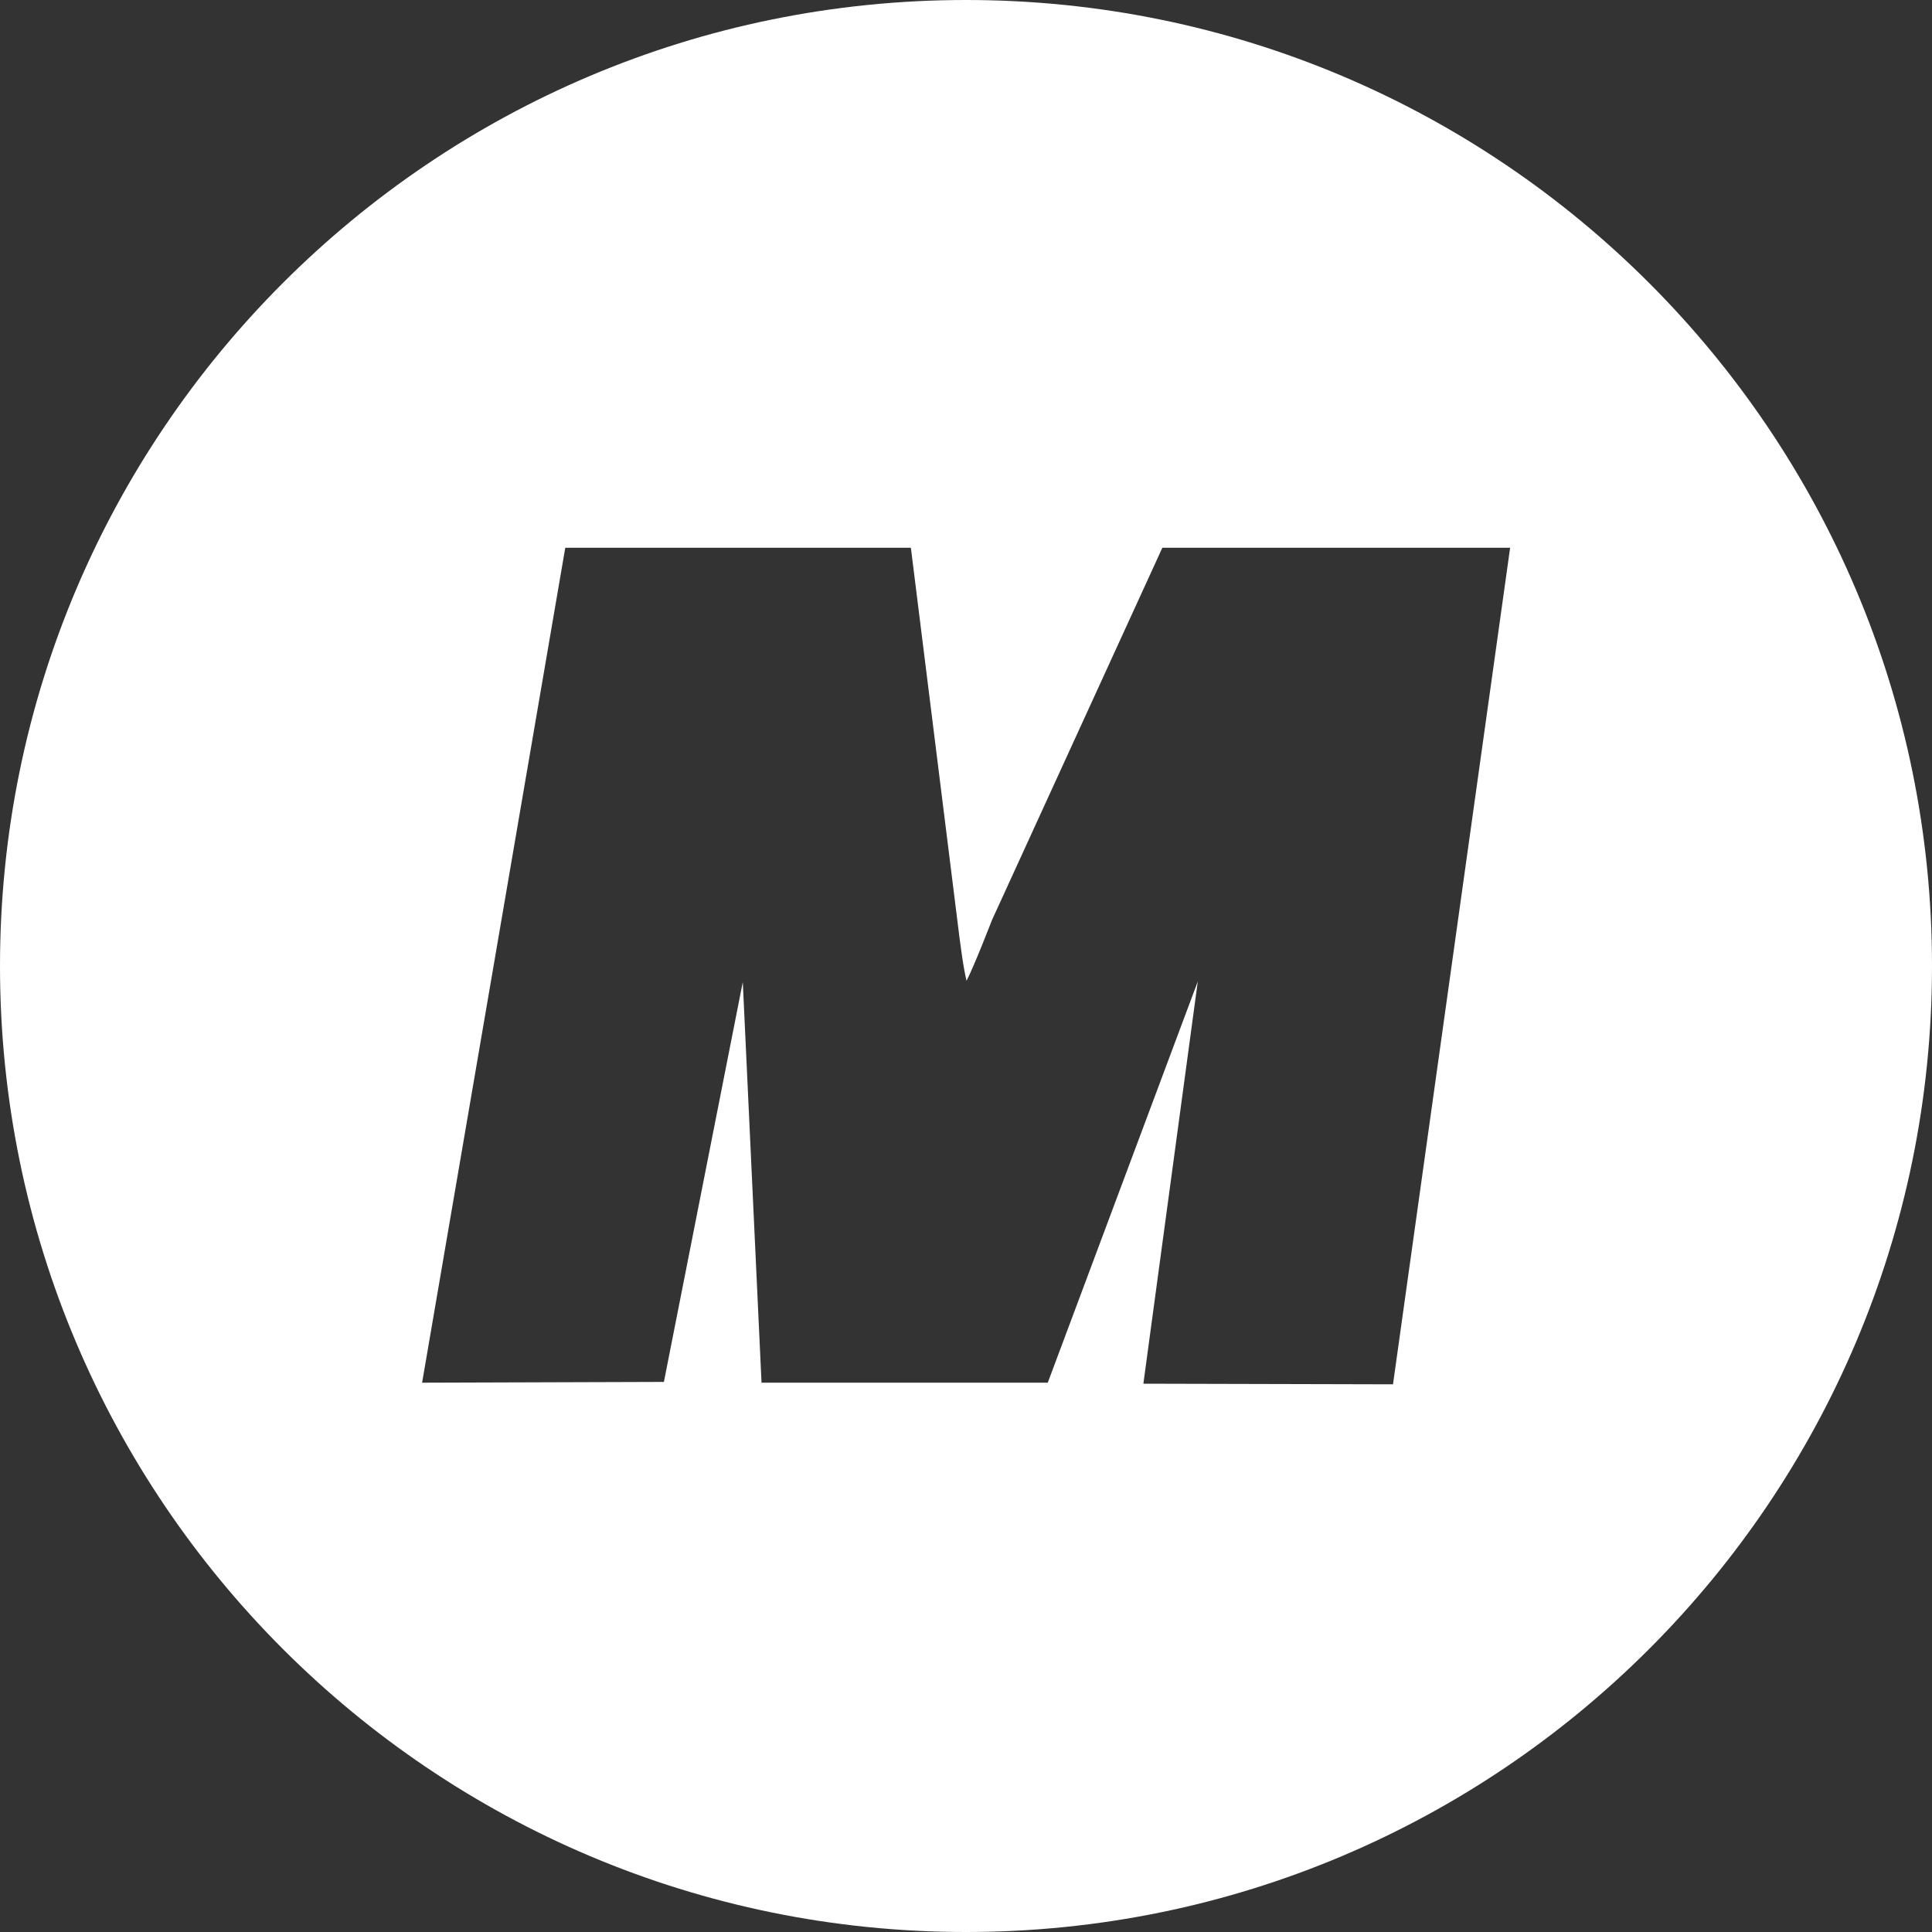
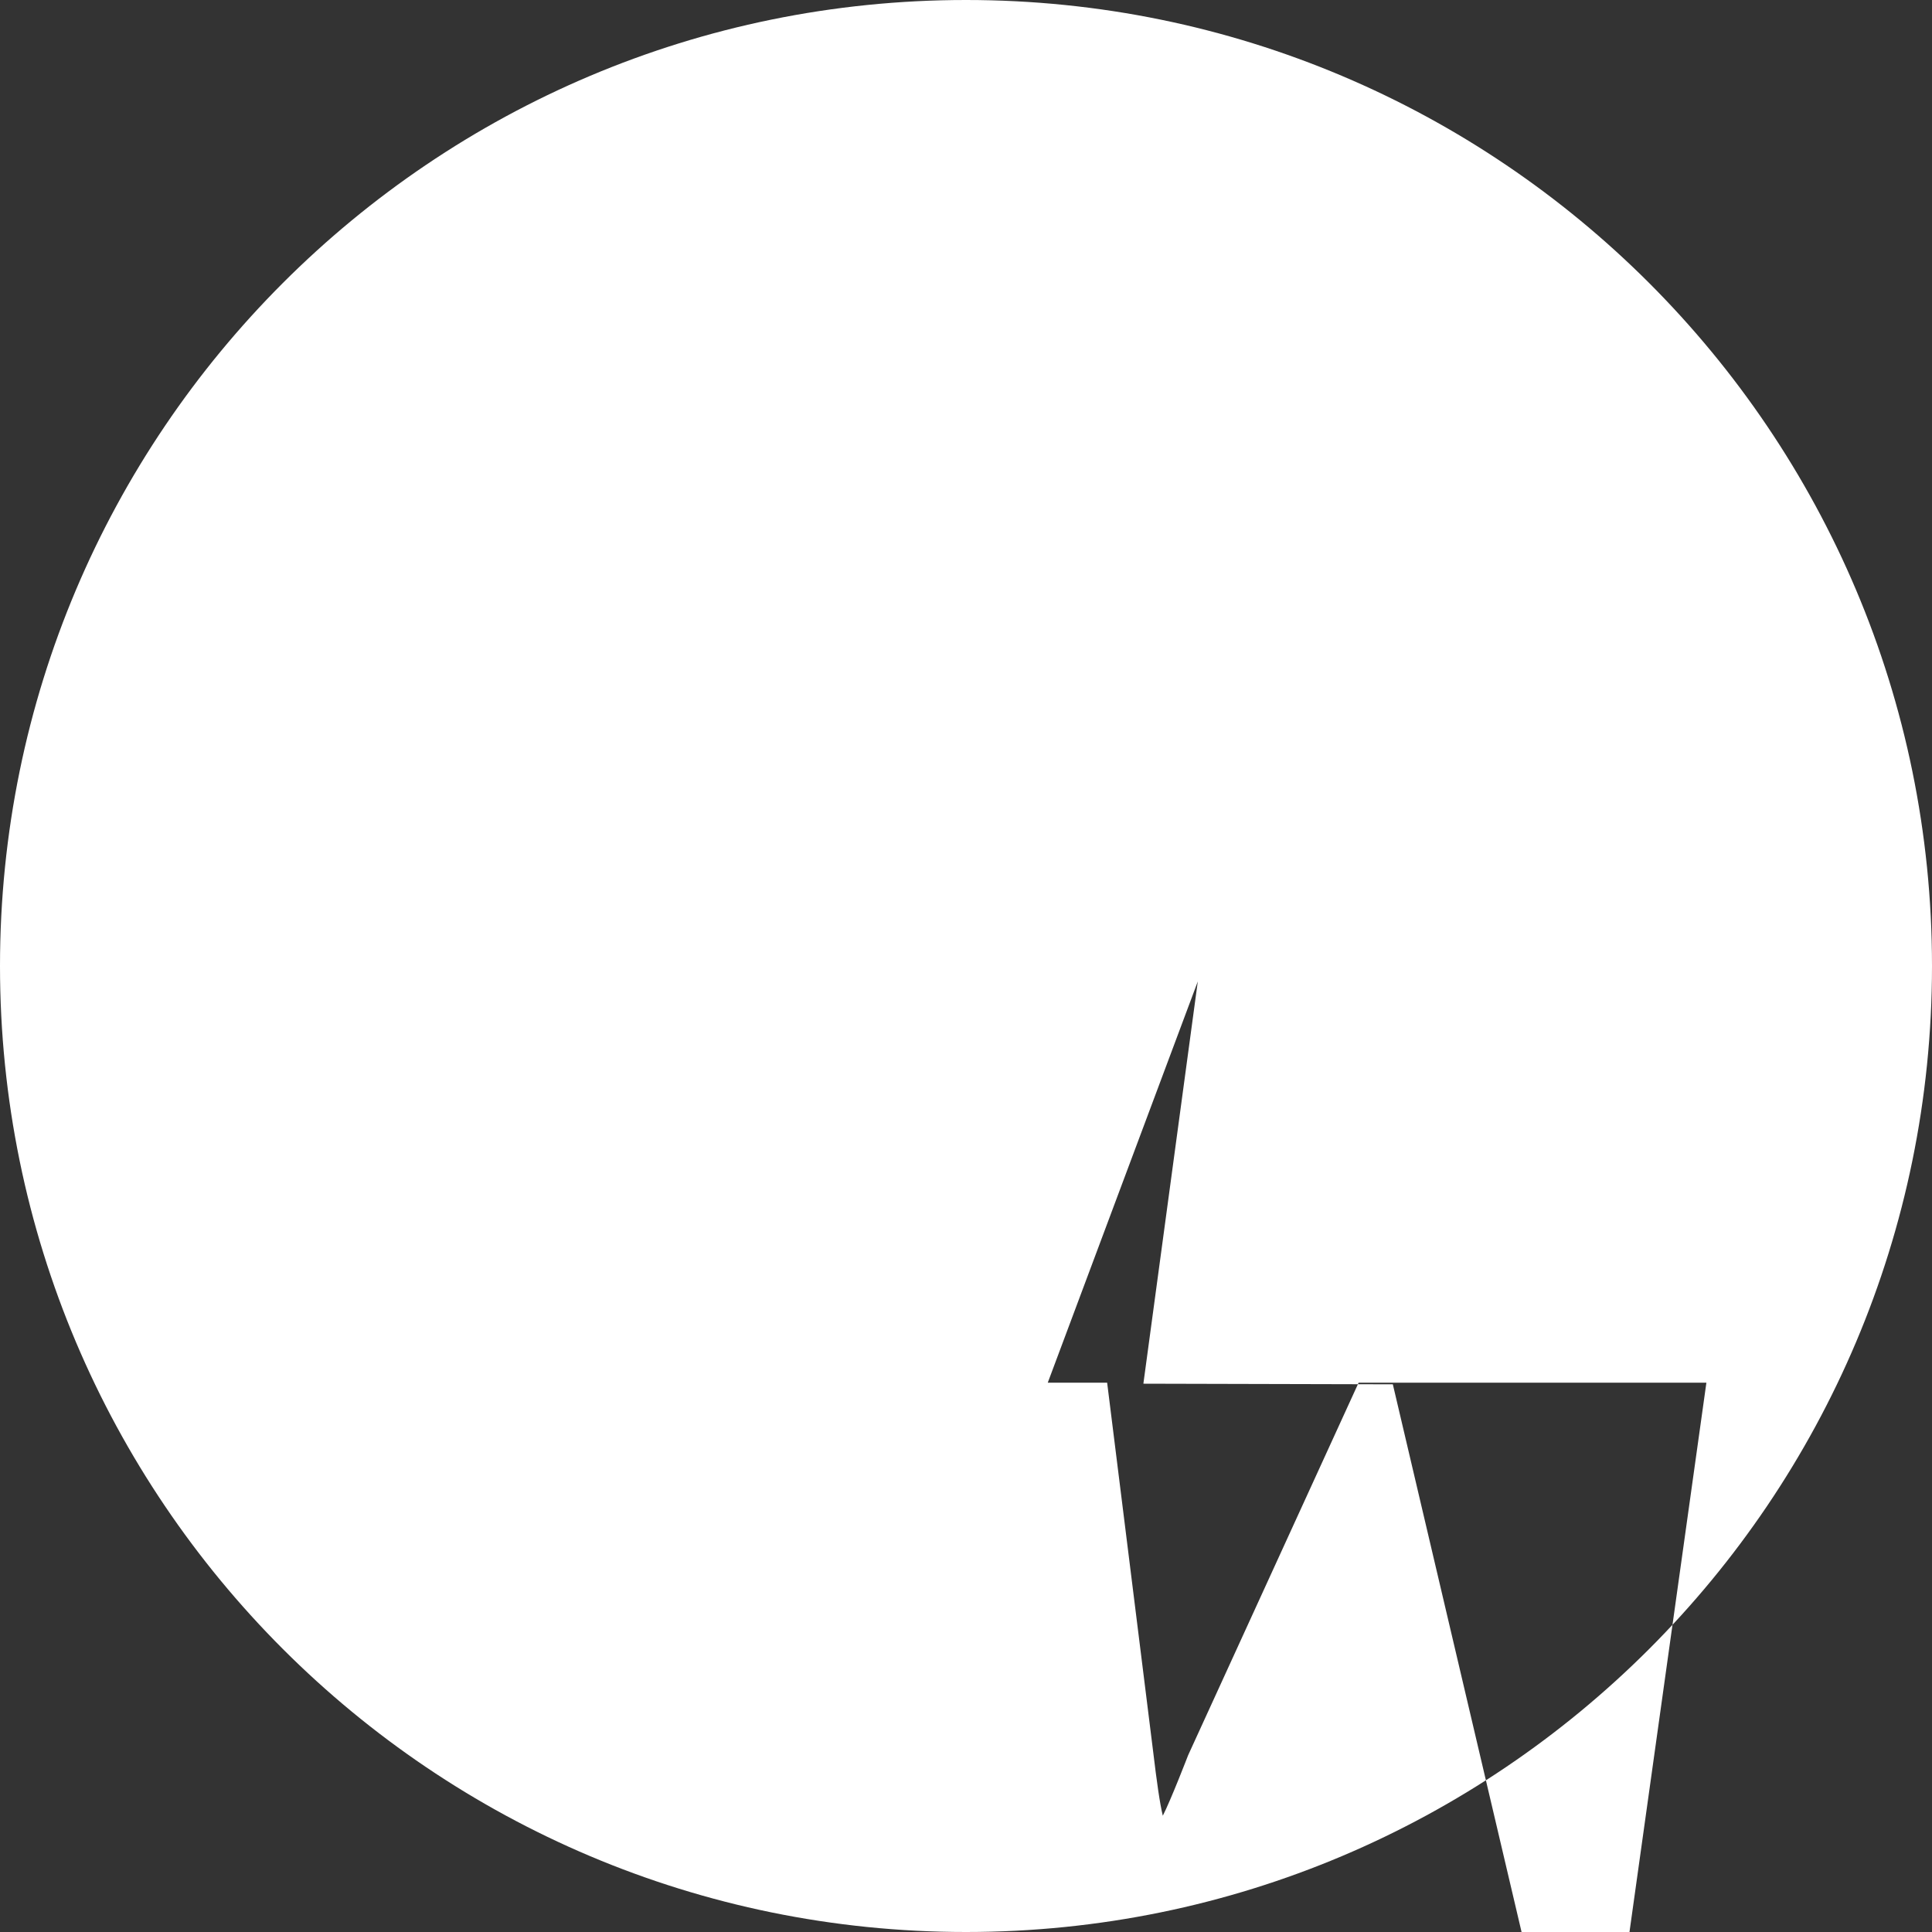
<svg xmlns="http://www.w3.org/2000/svg" id="Layer_1" version="1.1" viewBox="0 0 249.54 249.54">
  <rect x="0" y="0" width="249.54" height="249.54" fill="#333333" stroke="none" />
  <defs>
    <style>
      .st0 {
        fill: #fff;
        fill-rule: evenodd;
      }
    </style>
  </defs>
-   <path class="st0" d="M124.77,0C55.86,0,0,55.86,0,124.77s55.86,124.77,124.77,124.77,124.77-55.86,124.77-124.77S193.68,0,124.77,0ZM179.9,178.8l-32.22-.08,7.03-51.96-19.38,51.83h-36.97l-2.42-51.75-10.19,51.65-31.23.1,18.49-107.84h44.64l5.94,47.63c.47,3.91.86,6.71,1.25,8.3,1.01-1.95,3.27-7.81,3.27-7.81l22.02-48.12h44.92l-15.13,108.06h-.02Z" />
+   <path class="st0" d="M124.77,0C55.86,0,0,55.86,0,124.77s55.86,124.77,124.77,124.77,124.77-55.86,124.77-124.77S193.68,0,124.77,0ZM179.9,178.8l-32.22-.08,7.03-51.96-19.38,51.83h-36.97h44.64l5.94,47.63c.47,3.91.86,6.71,1.25,8.3,1.01-1.95,3.27-7.81,3.27-7.81l22.02-48.12h44.92l-15.13,108.06h-.02Z" />
</svg>